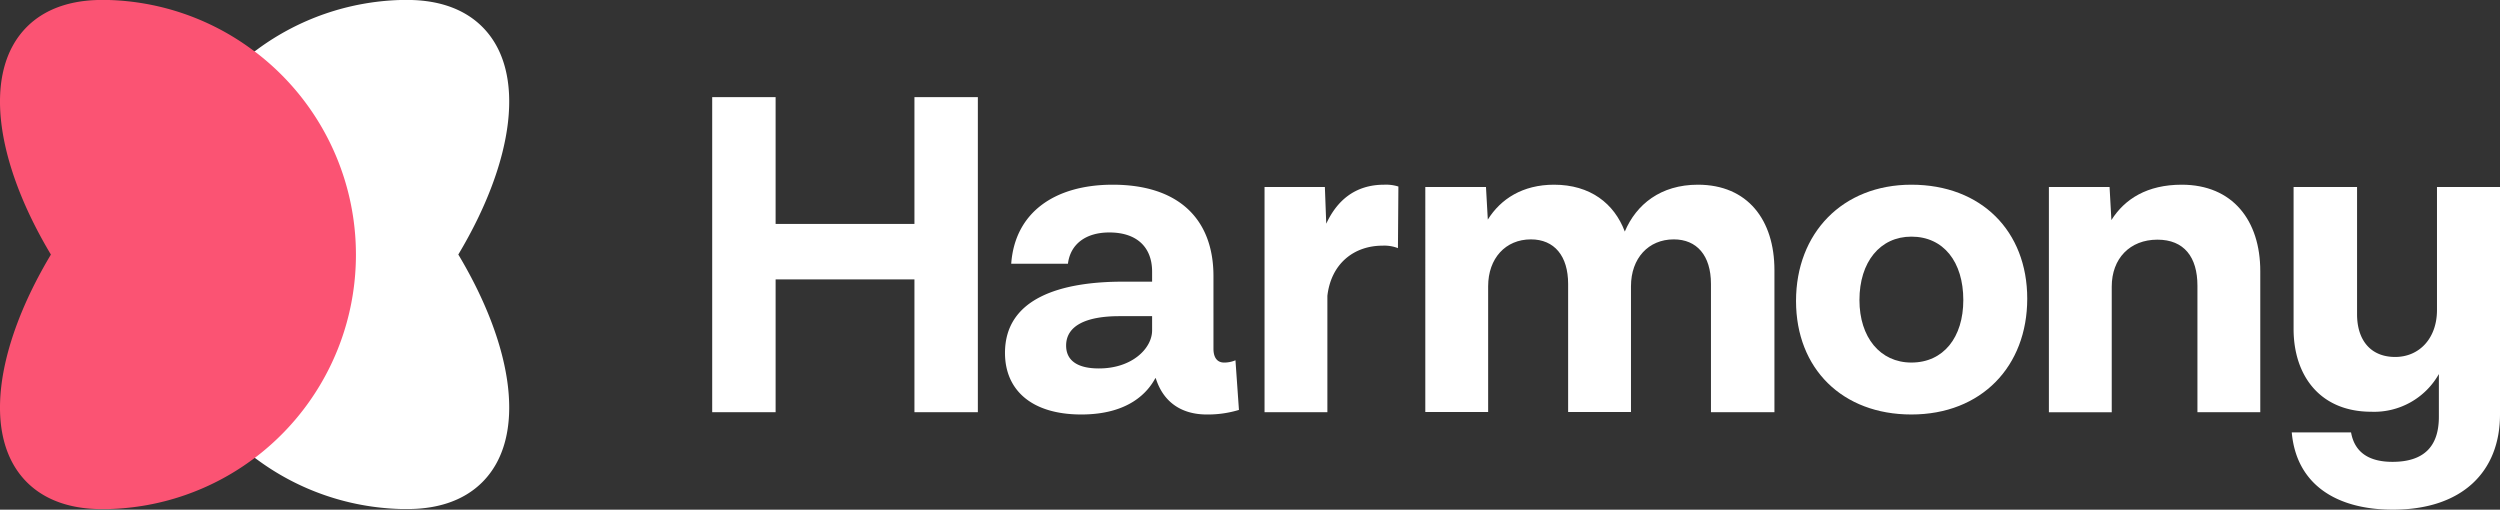
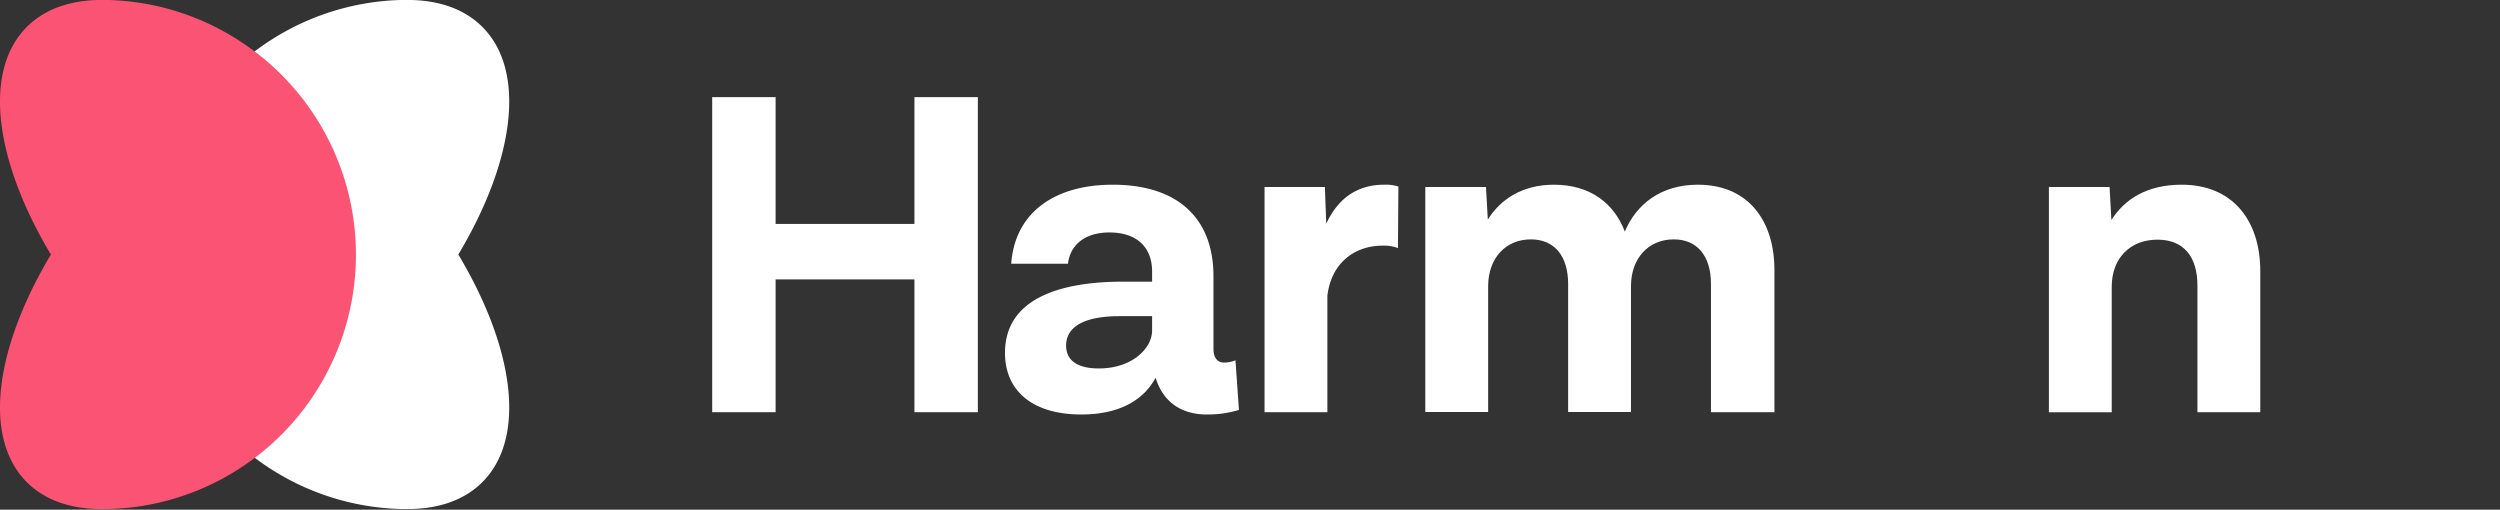
<svg xmlns="http://www.w3.org/2000/svg" viewBox="0 0 437.59 89.21">
  <rect x="0" y="0" width="437.59" height="89.21" fill="#333333" stroke="none" />
  <defs>
    <style>.cls-1{fill:#fff;}.cls-2{fill:#fb5373;}</style>
  </defs>
  <g id="Layer_2" data-name="Layer 2">
    <g id="Layer_1-2" data-name="Layer 1">
      <path class="cls-1" d="M171.16,17V72.15h-11.1V48.9h-24.3V72.15h-11.1V17h11.1v22.2h24.3V17Z" />
      <path class="cls-1" d="M216.86,71.75a18.67,18.67,0,0,1-5.63.8c-4.26,0-7.56-2-8.93-6.35h-.08c-1.29,2.41-4.59,6.35-12.95,6.35-8.69,0-13.36-4.26-13.36-10.78,0-9.65,9.9-12.47,20.68-12.47h5.07V47.53c0-4.1-2.5-6.84-7.49-6.84-4.18,0-6.83,2.09-7.24,5.47H177c.64-8.93,7.56-13.83,17.78-13.83,11.5,0,17.62,6,17.62,16V61.05c0,1.61.72,2.41,1.85,2.41a5,5,0,0,0,2-.4Zm-15.2-13.92V55.34h-5.72c-5.87,0-9.33,1.69-9.33,5.15,0,2.57,1.93,4,5.71,4C198.12,64.51,201.66,61,201.66,57.83Z" />
      <path class="cls-1" d="M244.77,32.65l-.08,10.78A6.63,6.63,0,0,0,242,43c-5,0-9,3.13-9.66,8.77V72.15h-11V32.73H231.9l.24,6.43c1.85-4,5-6.83,10.14-6.83A7.2,7.2,0,0,1,244.77,32.65Z" />
      <path class="cls-1" d="M310.59,47.29V72.15H299.48V49.7c0-5-2.49-7.8-6.51-7.8-4.43,0-7.49,3.3-7.49,8.21v22h-11V49.7c0-4.9-2.41-7.8-6.52-7.8-4.42,0-7.48,3.3-7.48,8.21v22h-11V32.73h10.62l.32,5.71c2.25-3.62,6.11-6.11,11.59-6.11,6.35,0,10.54,3.29,12.39,8.2,2-4.74,6.27-8.2,12.79-8.2C305.92,32.33,310.59,38.52,310.59,47.29Z" />
-       <path class="cls-1" d="M354.84,52.28c0,11.83-8,20.27-20.28,20.27-12.07,0-20.19-8-20.19-19.87s8.12-20.35,20.19-20.35C346.79,32.33,354.84,40.45,354.84,52.28Zm-29.37.24c0,6.52,3.62,10.94,9.09,10.94,5.63,0,9.09-4.42,9.09-10.94,0-6.68-3.46-11.1-9.09-11.1C329.09,41.42,325.47,45.84,325.47,52.52Z" />
      <path class="cls-1" d="M395.63,47.45v24.7h-11V50c0-5-2.33-8.05-7-8.05-4.82,0-8,3.3-8,8.21v22h-11V32.73h10.62l.32,5.79c2.33-3.7,6.27-6.19,12.31-6.19C390.8,32.33,395.63,38.6,395.63,47.45Z" />
-       <path class="cls-1" d="M437.59,32.73V72.55c0,10-6.6,16.66-18.75,16.66-9.81,0-16.89-4.35-17.7-13.52h10.38c.64,3.62,3.3,5.15,7.24,5.15,5.39,0,8.13-2.57,8.13-7.88V65.47a13,13,0,0,1-11.83,6.6c-9,0-13.6-6.36-13.6-14.48V32.73h11.11V55c0,4.58,2.41,7.48,6.67,7.48s7.32-3.3,7.32-8.21V32.73Z" />
      <path class="cls-1" d="M44.57,80.12l.55.4a44.28,44.28,0,0,0,24.95,8.57h.48c5.7.15,10.52-1.34,13.87-4.69,7.8-7.8,5.58-23.52-4.2-39.85C90,28.22,92.22,12.5,84.42,4.7,81.07,1.35,76.25-.14,70.55,0h-.48A44.35,44.35,0,0,0,45.12,8.59l-.55.4a44.57,44.57,0,0,0,0,71.13Z" />
      <path class="cls-2" d="M44.57,9,44,8.59A44.38,44.38,0,0,0,19.07,0h-.49C12.89-.14,8.06,1.35,4.71,4.7c-7.8,7.8-5.58,23.52,4.2,39.86-9.78,16.33-12,32.05-4.2,39.85,3.36,3.35,8.18,4.84,13.87,4.69h.49a44.33,44.33,0,0,0,25-8.57l.55-.4A44.57,44.57,0,0,0,44.57,9Z" />
    </g>
  </g>
</svg>